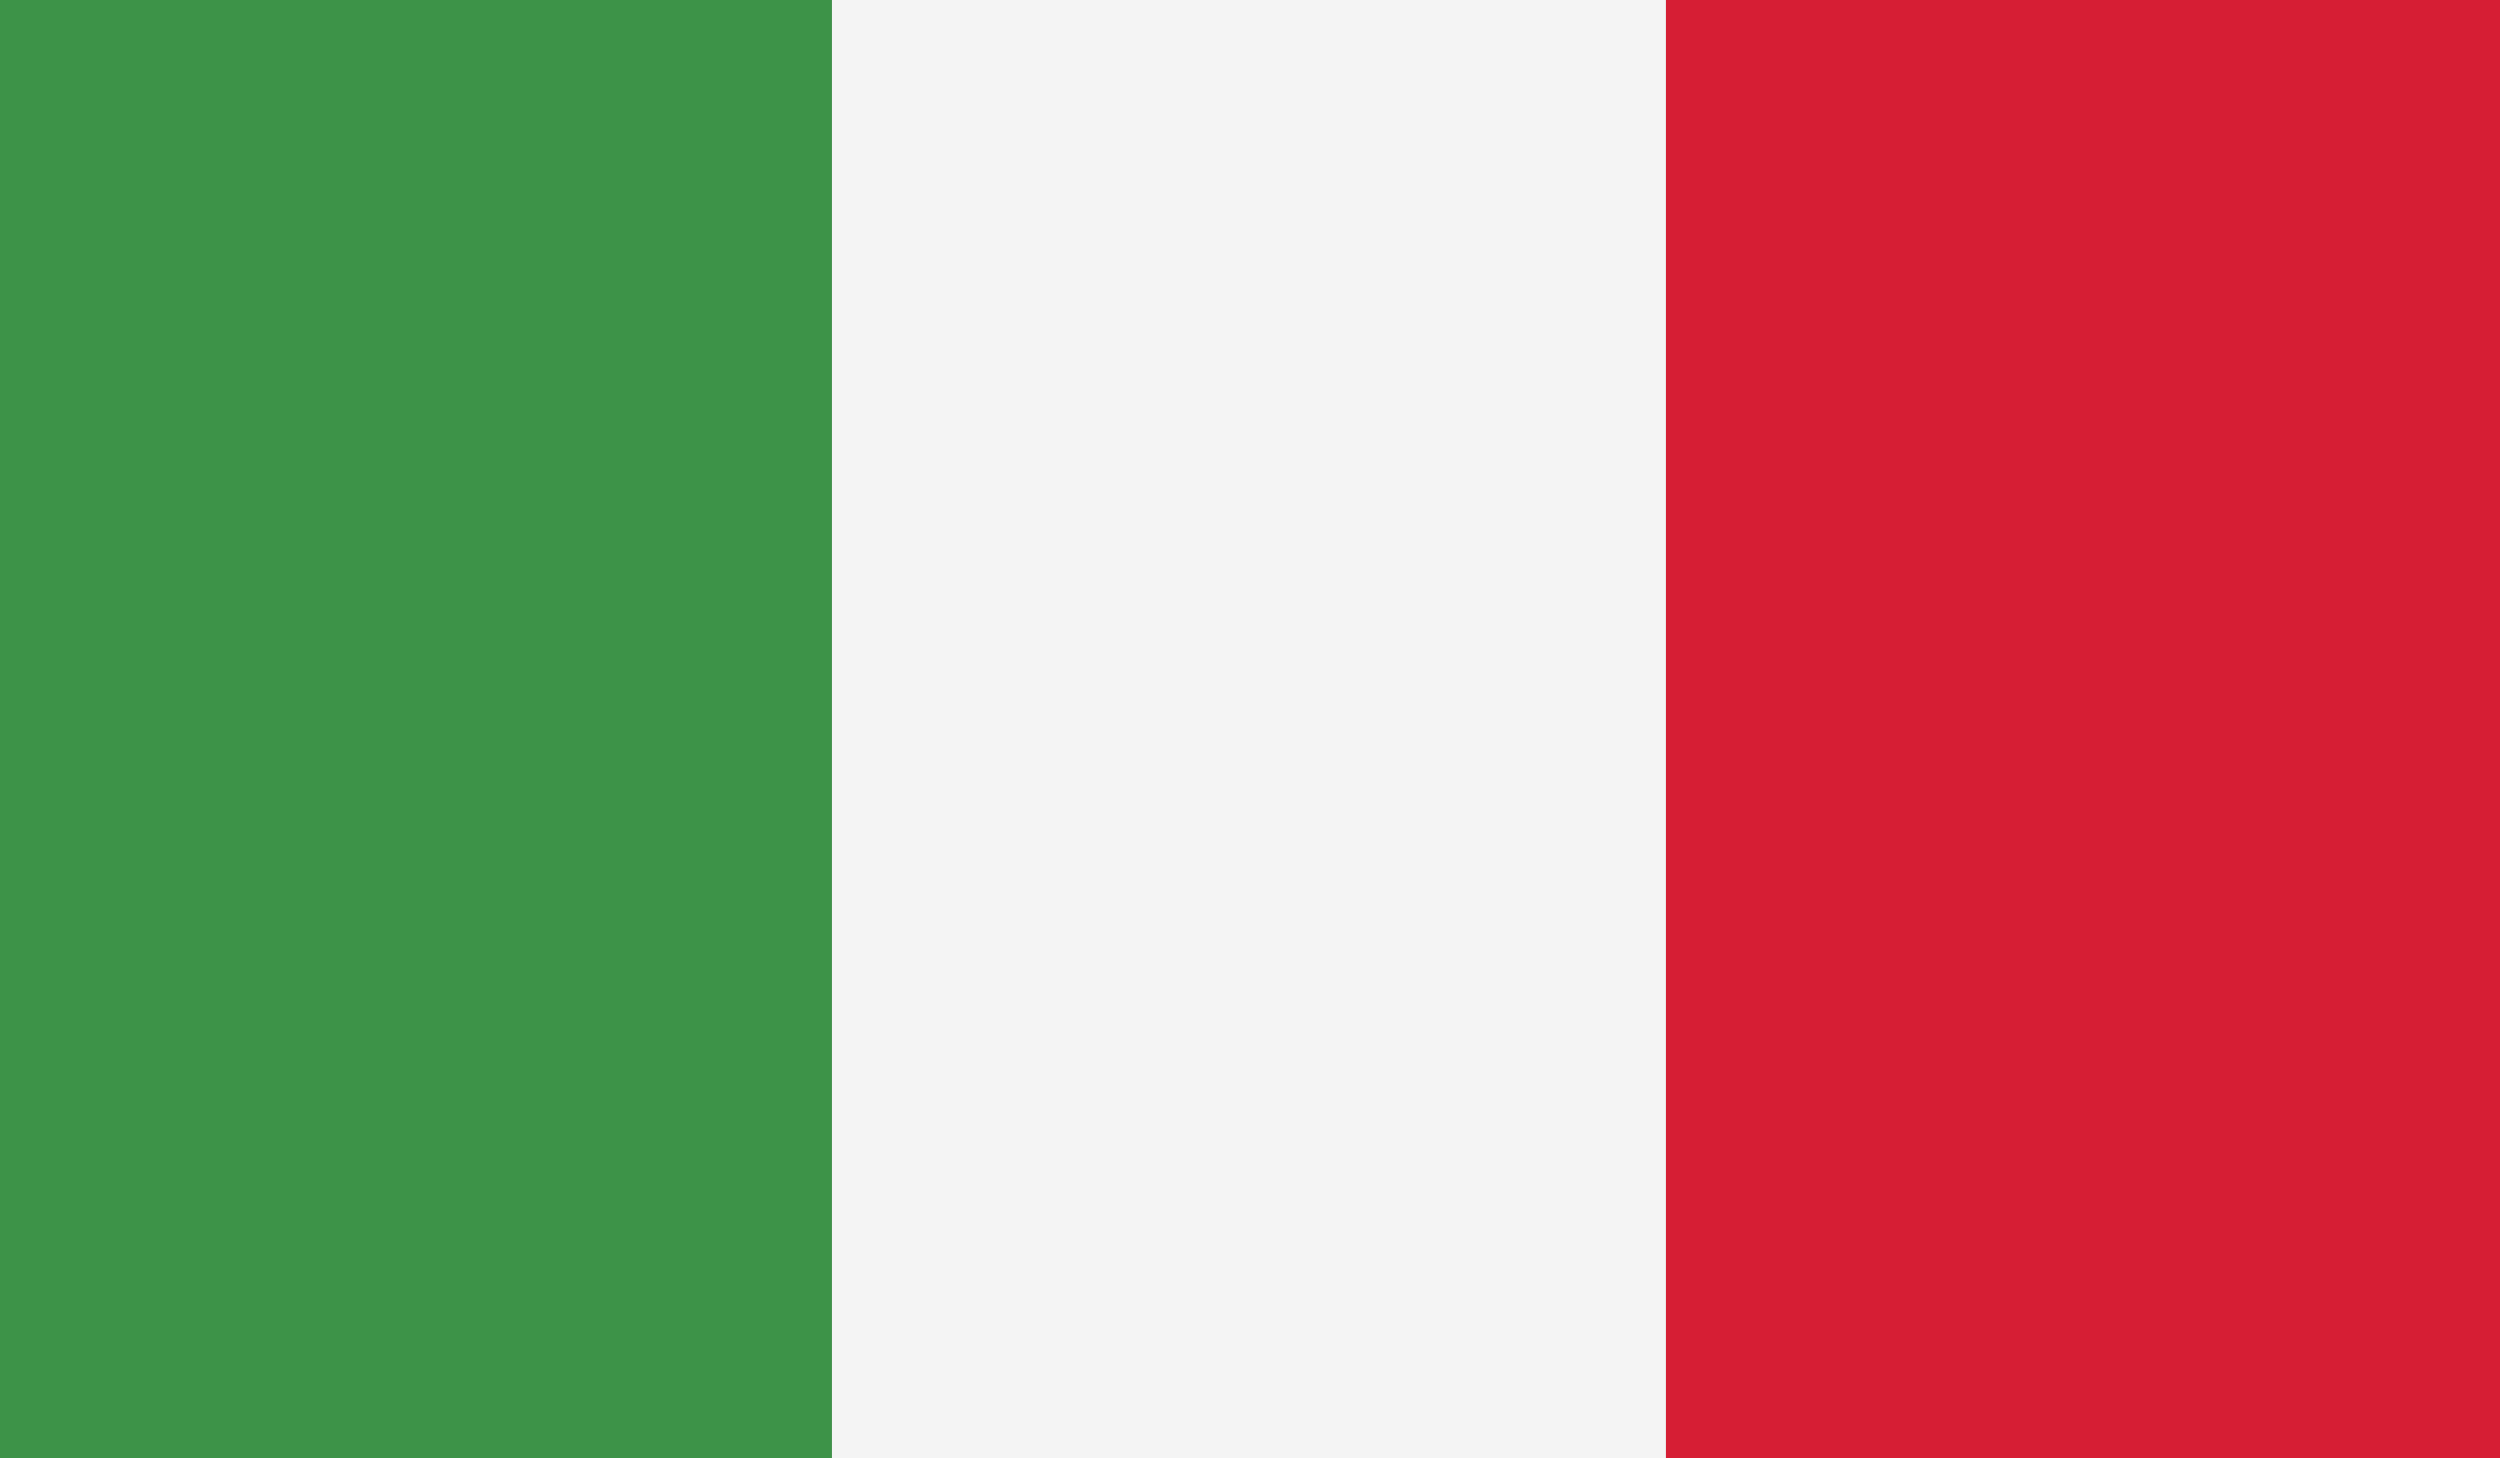
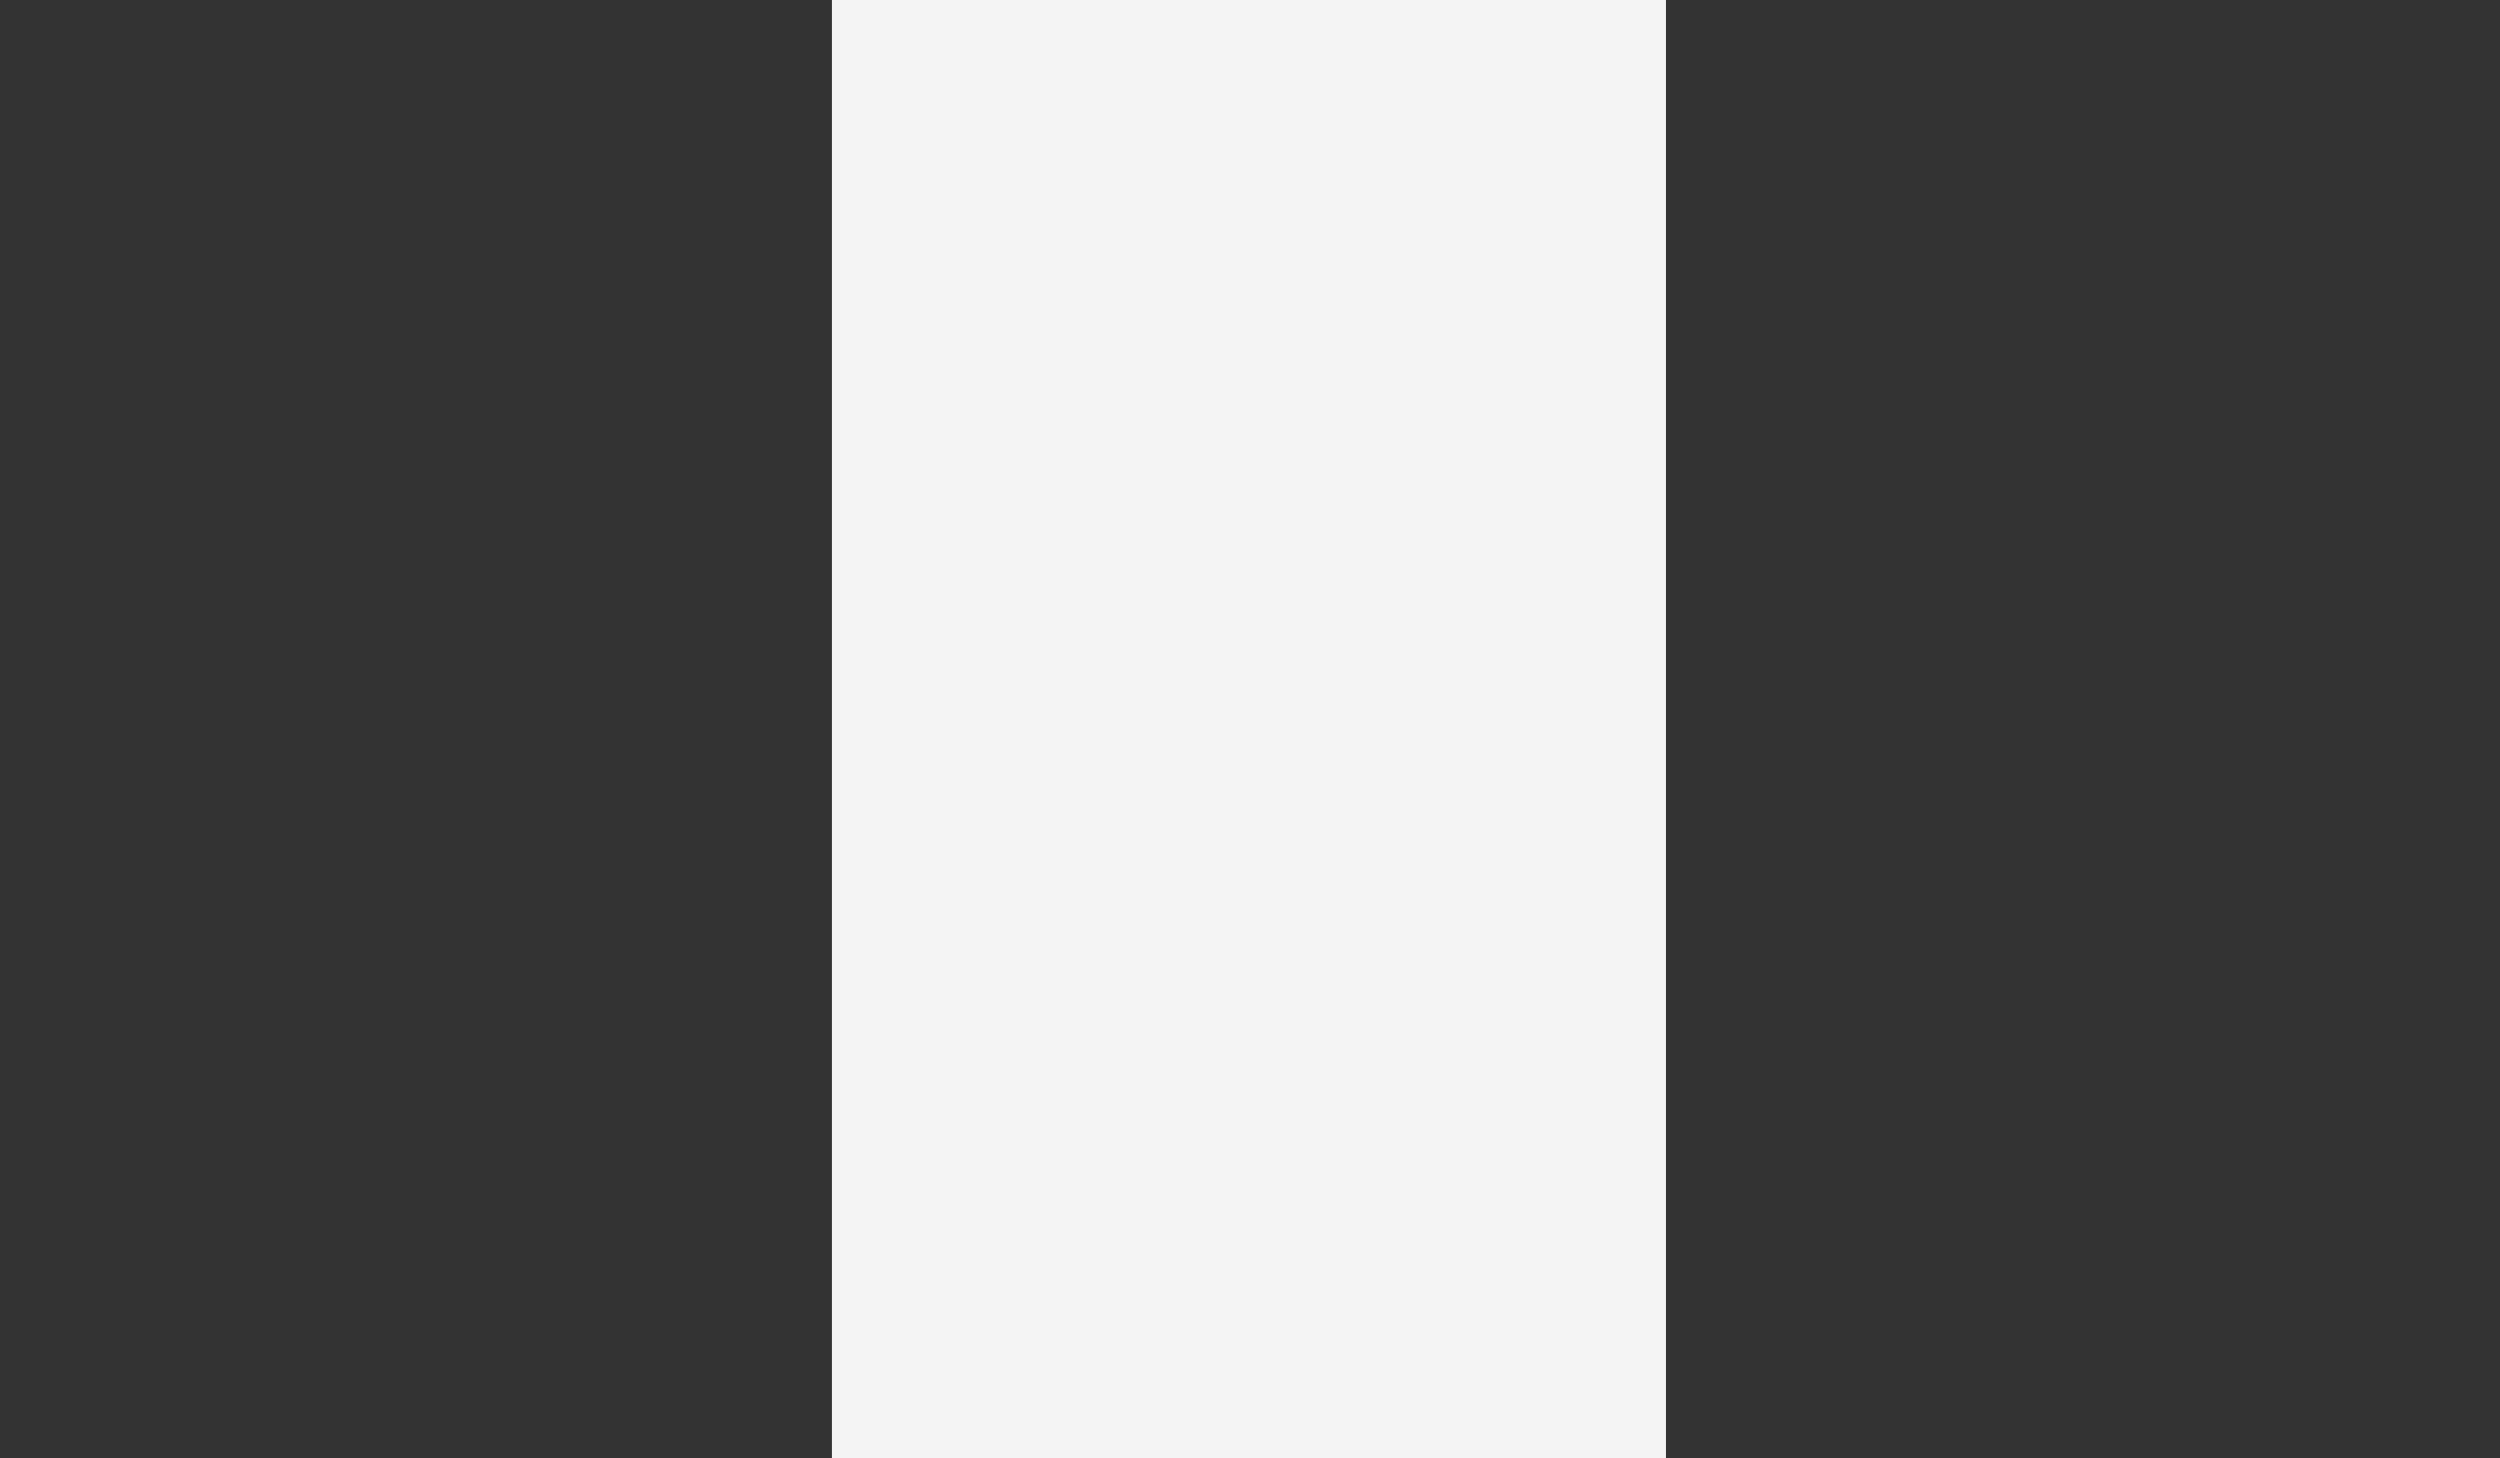
<svg xmlns="http://www.w3.org/2000/svg" version="1.1" viewBox="0 0 117.8 68.7">
  <rect x="0" y="0" width="117.8" height="68.7" fill="#333333" stroke="none" />
  <defs>
    <style>
      .cls-1 {
        fill: #f4f4f4;
      }

      .cls-1, .cls-2, .cls-3 {
        fill-rule: evenodd;
      }

      .cls-2 {
        fill: #3d9348;
      }

      .cls-3 {
        fill: #d61e34;
      }
    </style>
  </defs>
  <g>
    <g id="Vrstva_1">
-       <polygon class="cls-2" points="0 68.7 39.2 68.7 39.2 0 0 0 0 68.7 0 68.7" />
      <polygon class="cls-1" points="39.2 68.7 78.5 68.7 78.5 0 39.2 0 39.2 68.7 39.2 68.7" />
-       <polygon class="cls-3" points="78.5 68.7 117.8 68.7 117.8 0 78.5 0 78.5 68.7 78.5 68.7" />
    </g>
  </g>
</svg>